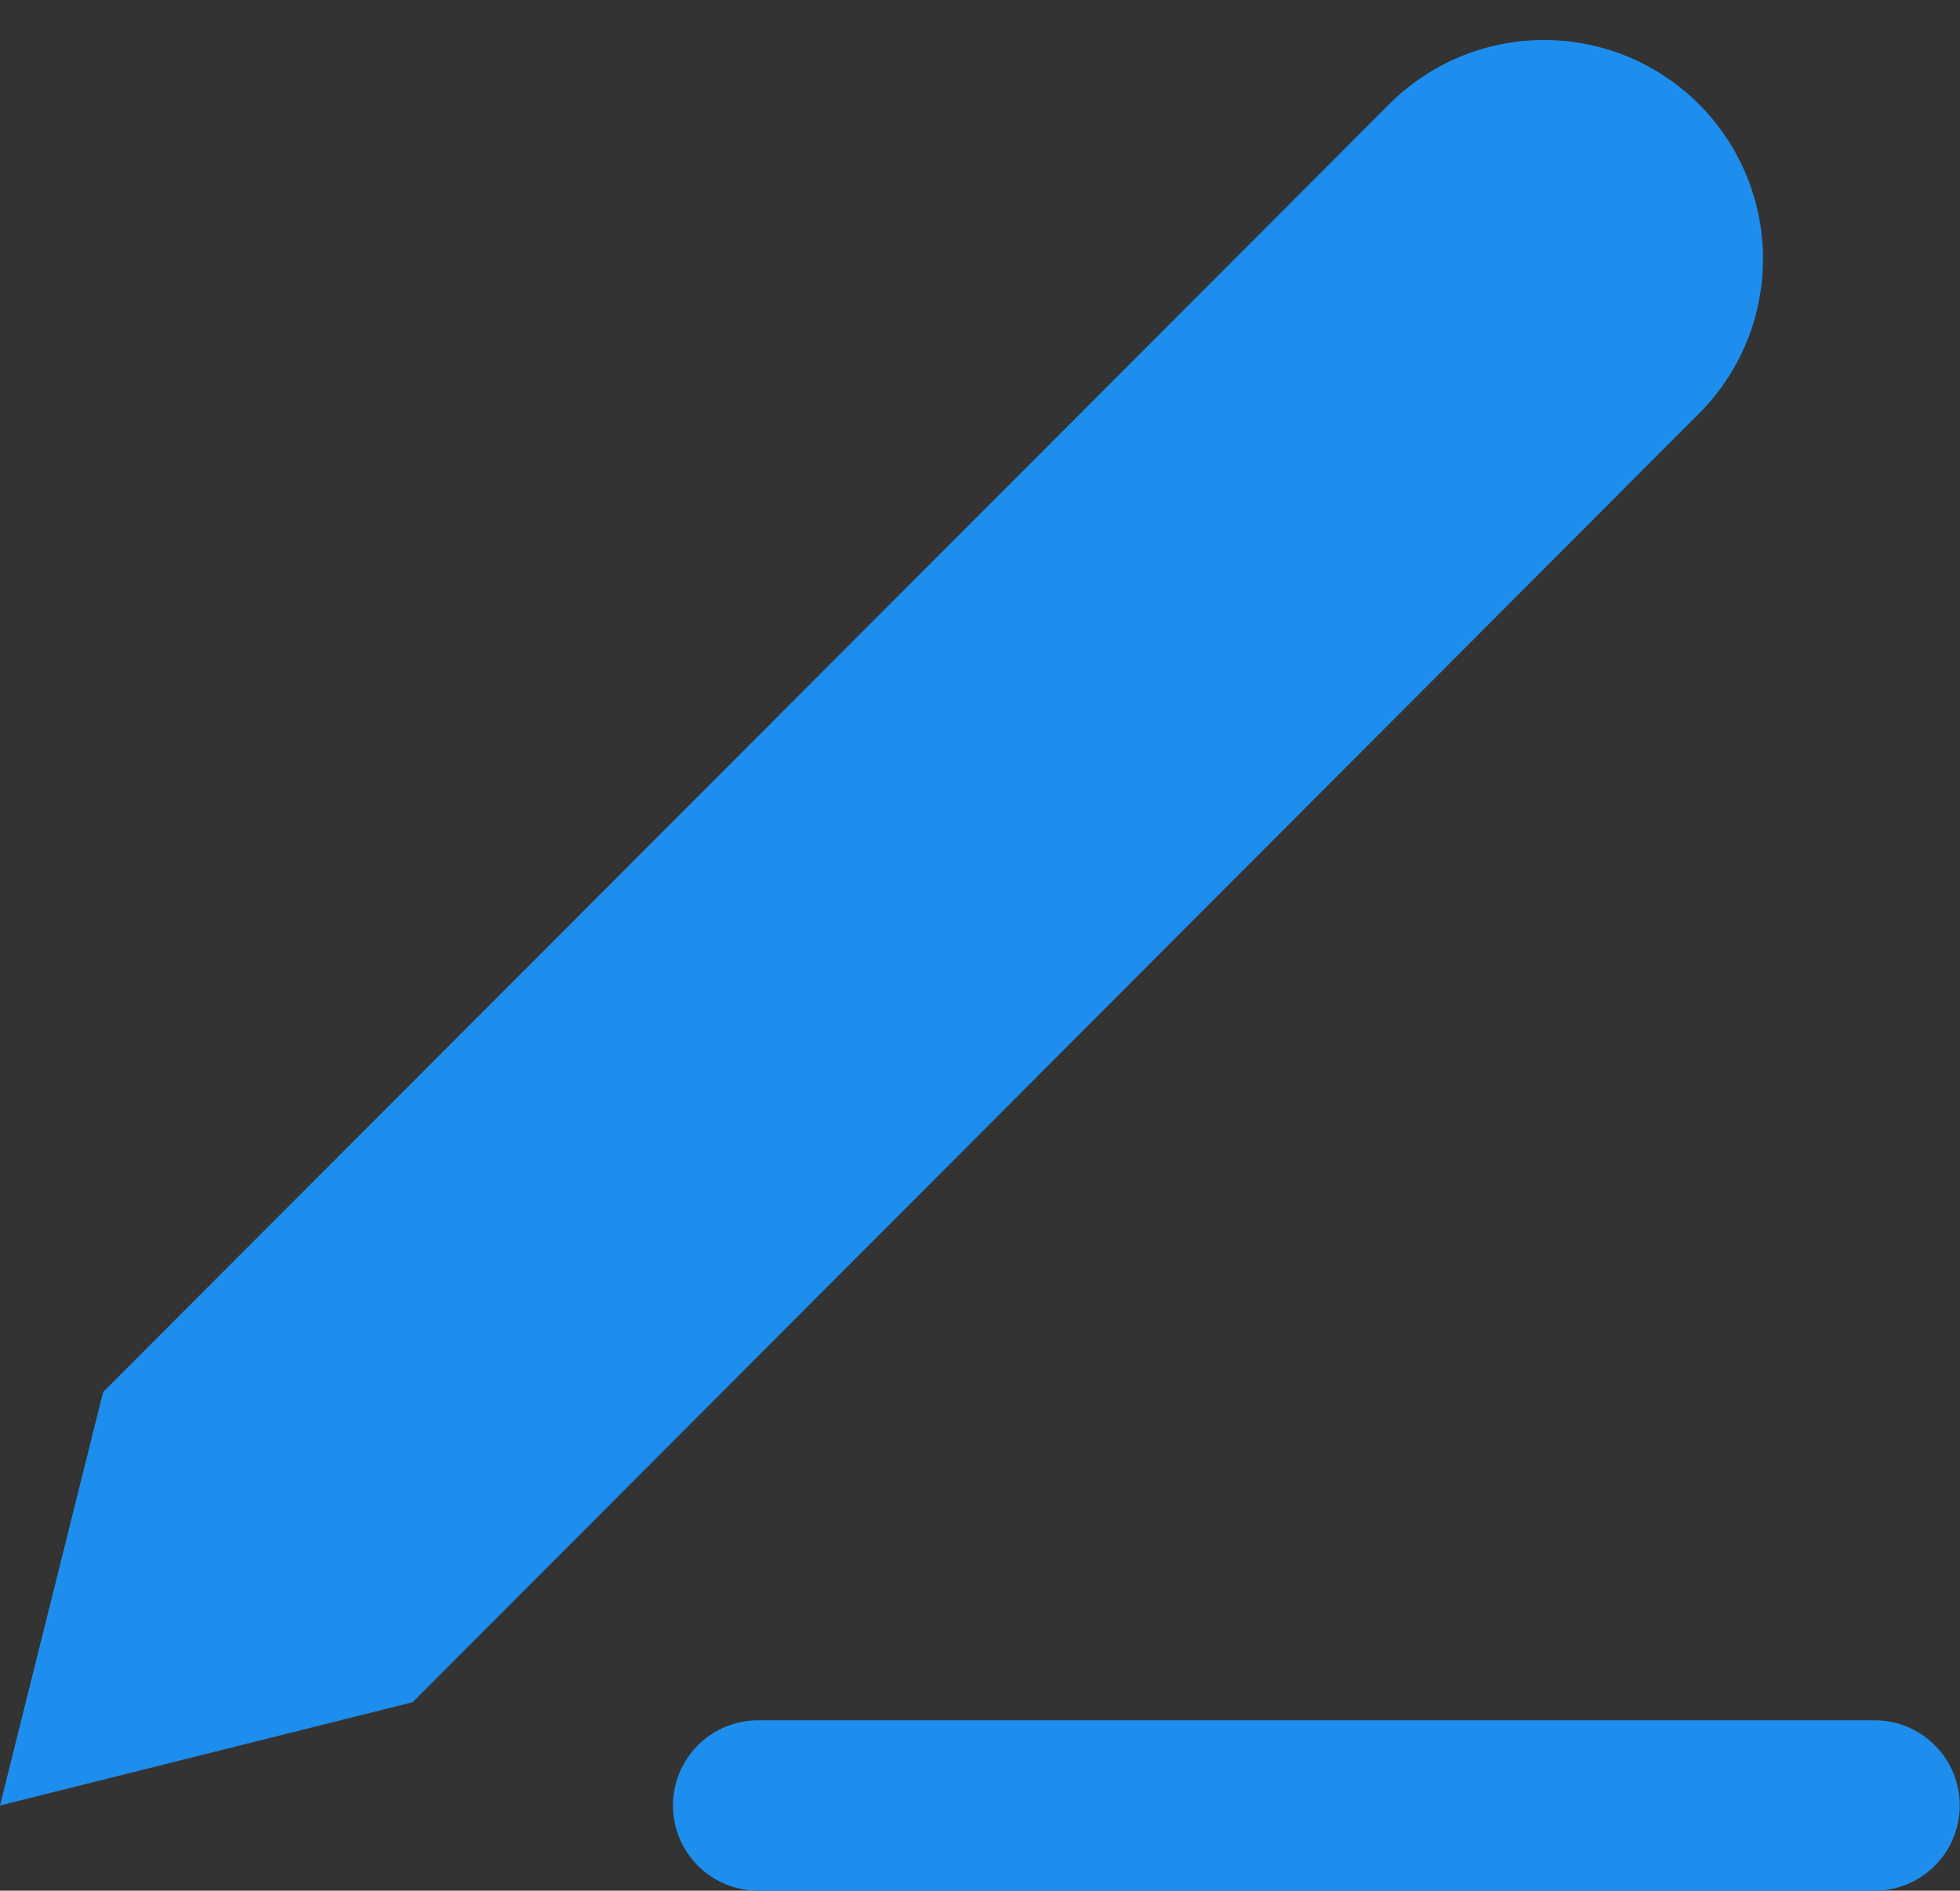
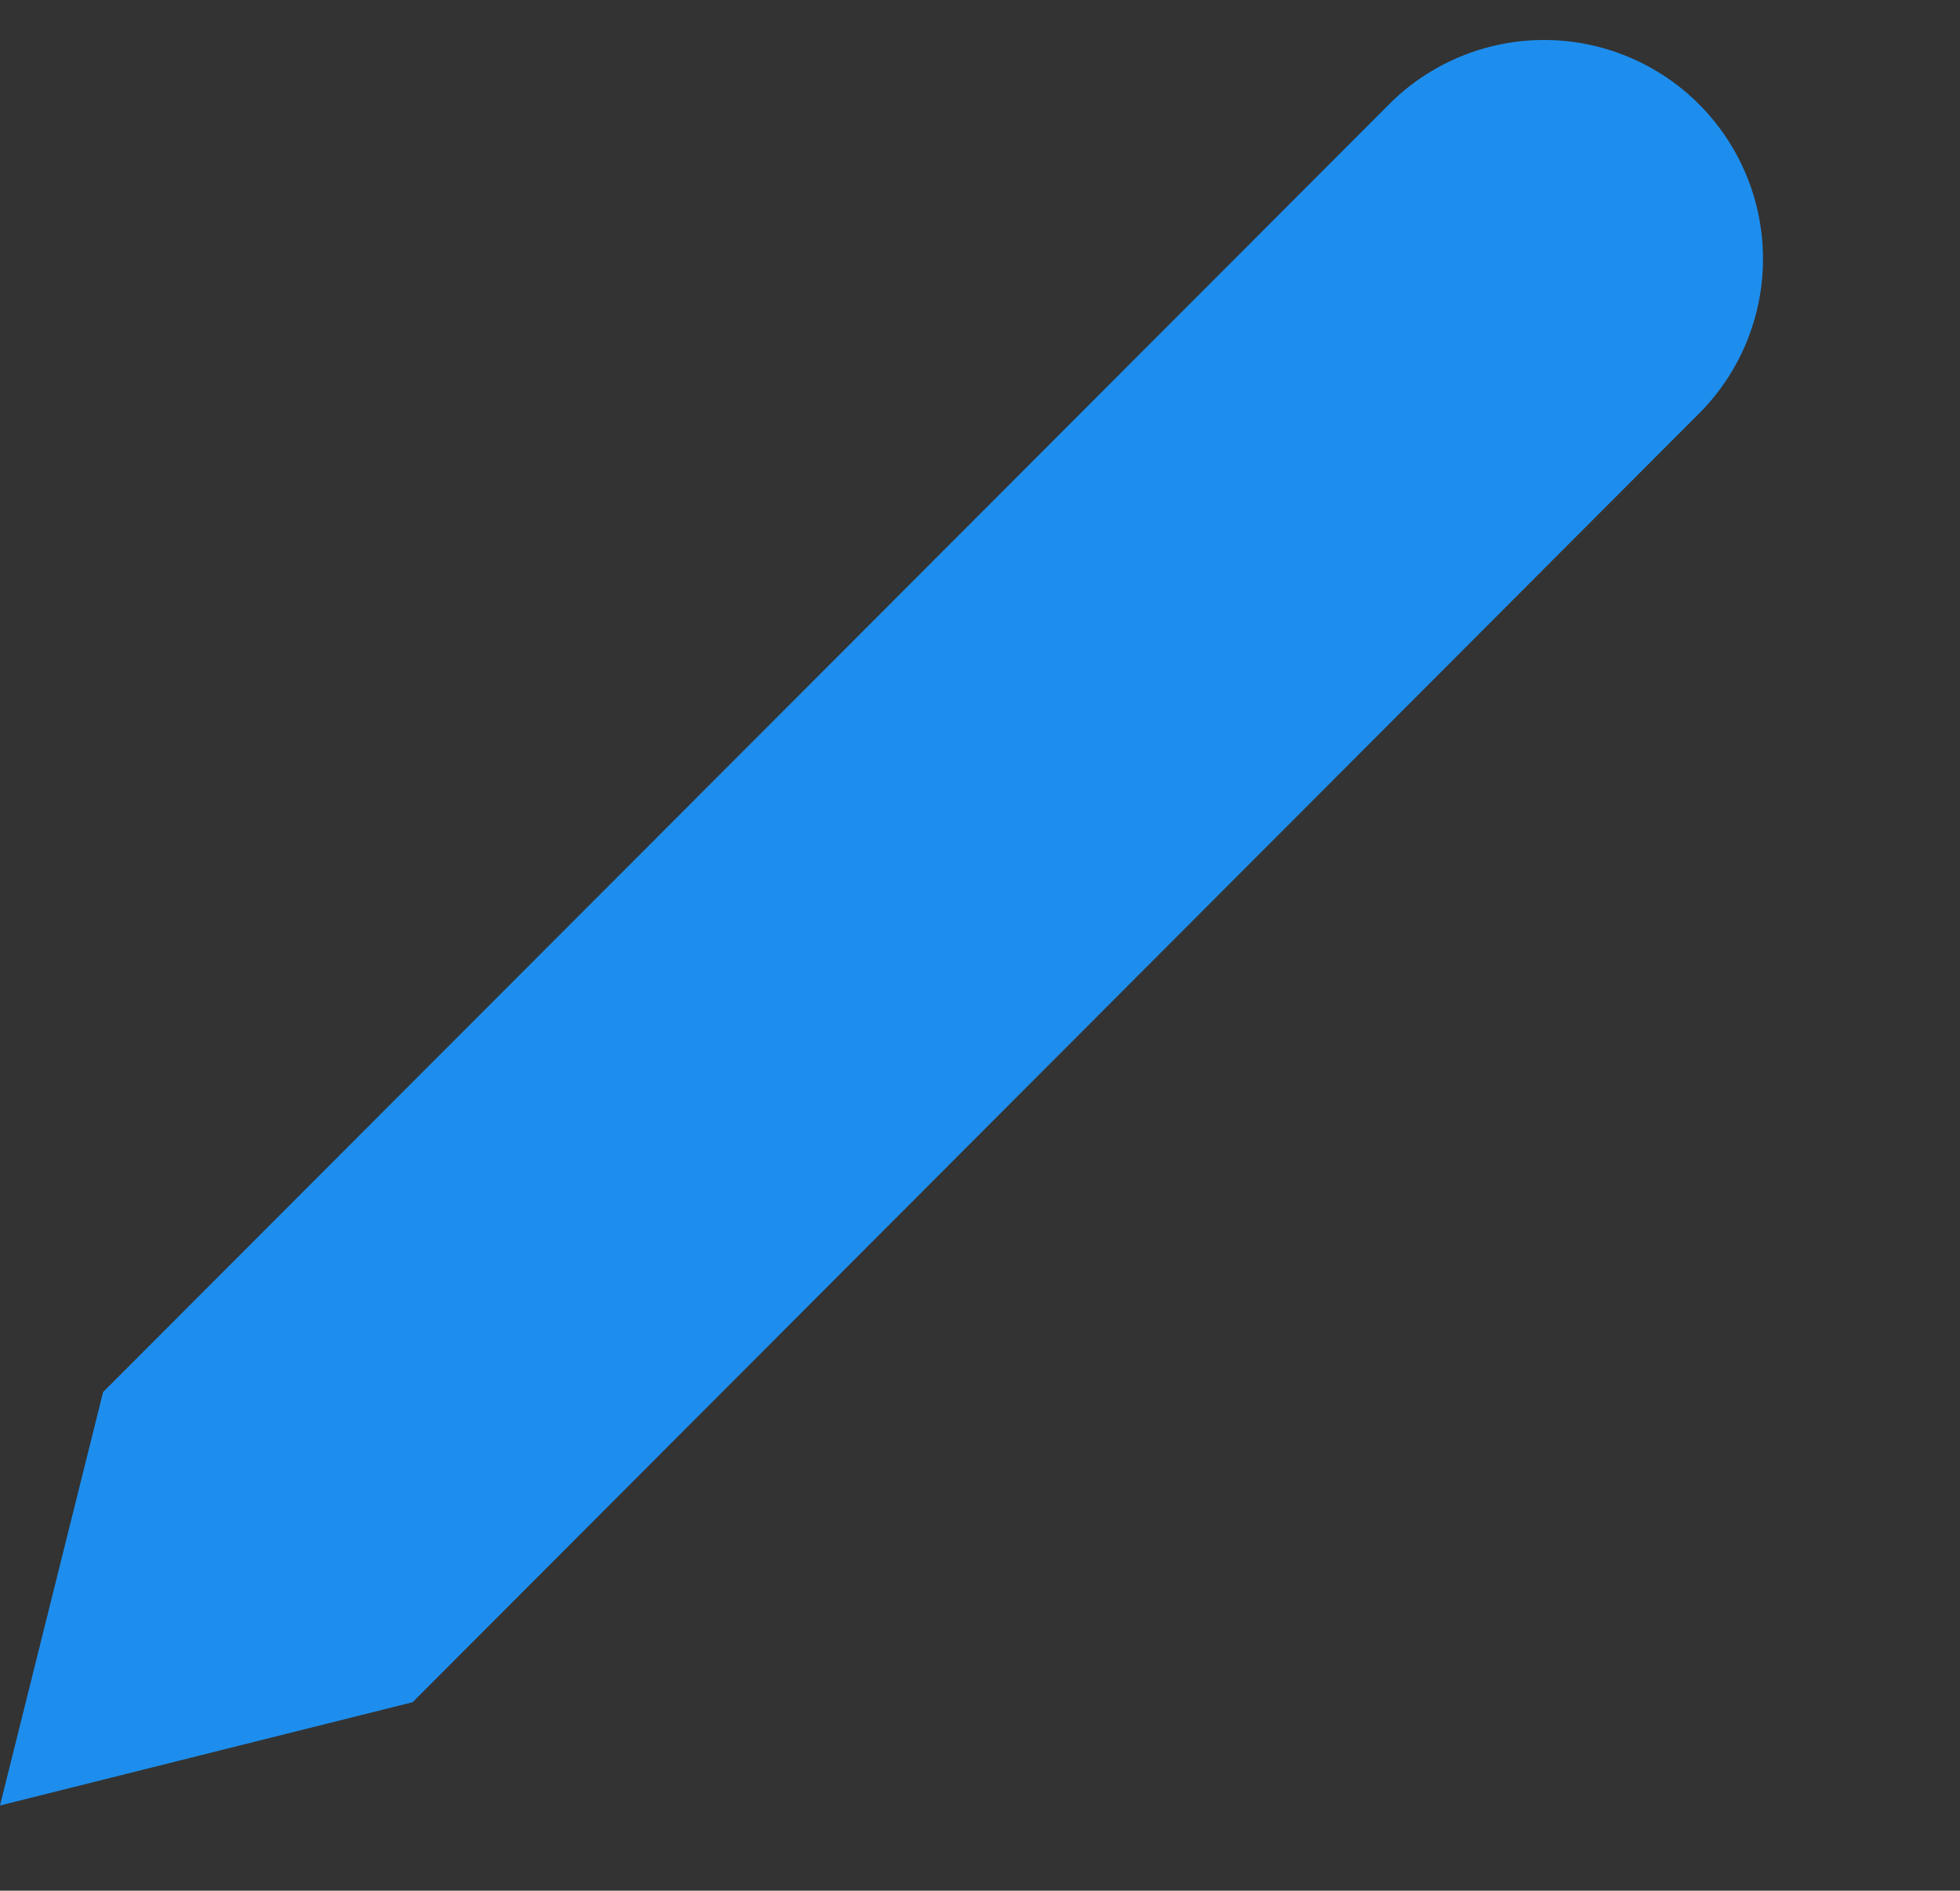
<svg xmlns="http://www.w3.org/2000/svg" width="23" height="22.187" viewBox="0 0 23 22.187">
  <rect x="0" y="0" width="23" height="22.187" fill="#333333" stroke="none" />
  <g id="グループ_41556" data-name="グループ 41556" transform="translate(-535 -4770)">
    <g id="Icon" transform="translate(535 4770)">
      <g id="Area" transform="translate(0 0)" fill="#fff" stroke="#fd49c6" stroke-width="1" opacity="0">
        <rect width="21.793" height="21.827" stroke="none" />
-         <rect x="0.5" y="0.5" width="20.793" height="20.827" fill="none" />
      </g>
      <g id="Icon-2" data-name="Icon" transform="translate(0 0.433)">
-         <path id="_281f3d89-195d-4062-9c4d-ddf63a3d3a84" data-name="281f3d89-195d-4062-9c4d-ddf63a3d3a84" d="M13.333,22.222h13.1" transform="translate(-4.436 -1.468)" fill="#fff" stroke="#1d8eee" stroke-linecap="round" stroke-linejoin="round" stroke-width="2" />
-         <path id="_2a903518-7f01-42e6-9495-bbe761c80fba" data-name="2a903518-7f01-42e6-9495-bbe761c80fba" d="M19.671,3.952A2.569,2.569,0,0,1,23.3,7.588L8.175,22.74,3.333,23.952,4.543,19.1Z" transform="translate(-3.333 -3.198)" fill="#1d8eee" />
+         <path id="_2a903518-7f01-42e6-9495-bbe761c80fba" data-name="2a903518-7f01-42e6-9495-bbe761c80fba" d="M19.671,3.952A2.569,2.569,0,0,1,23.3,7.588L8.175,22.74,3.333,23.952,4.543,19.1" transform="translate(-3.333 -3.198)" fill="#1d8eee" />
      </g>
    </g>
  </g>
</svg>